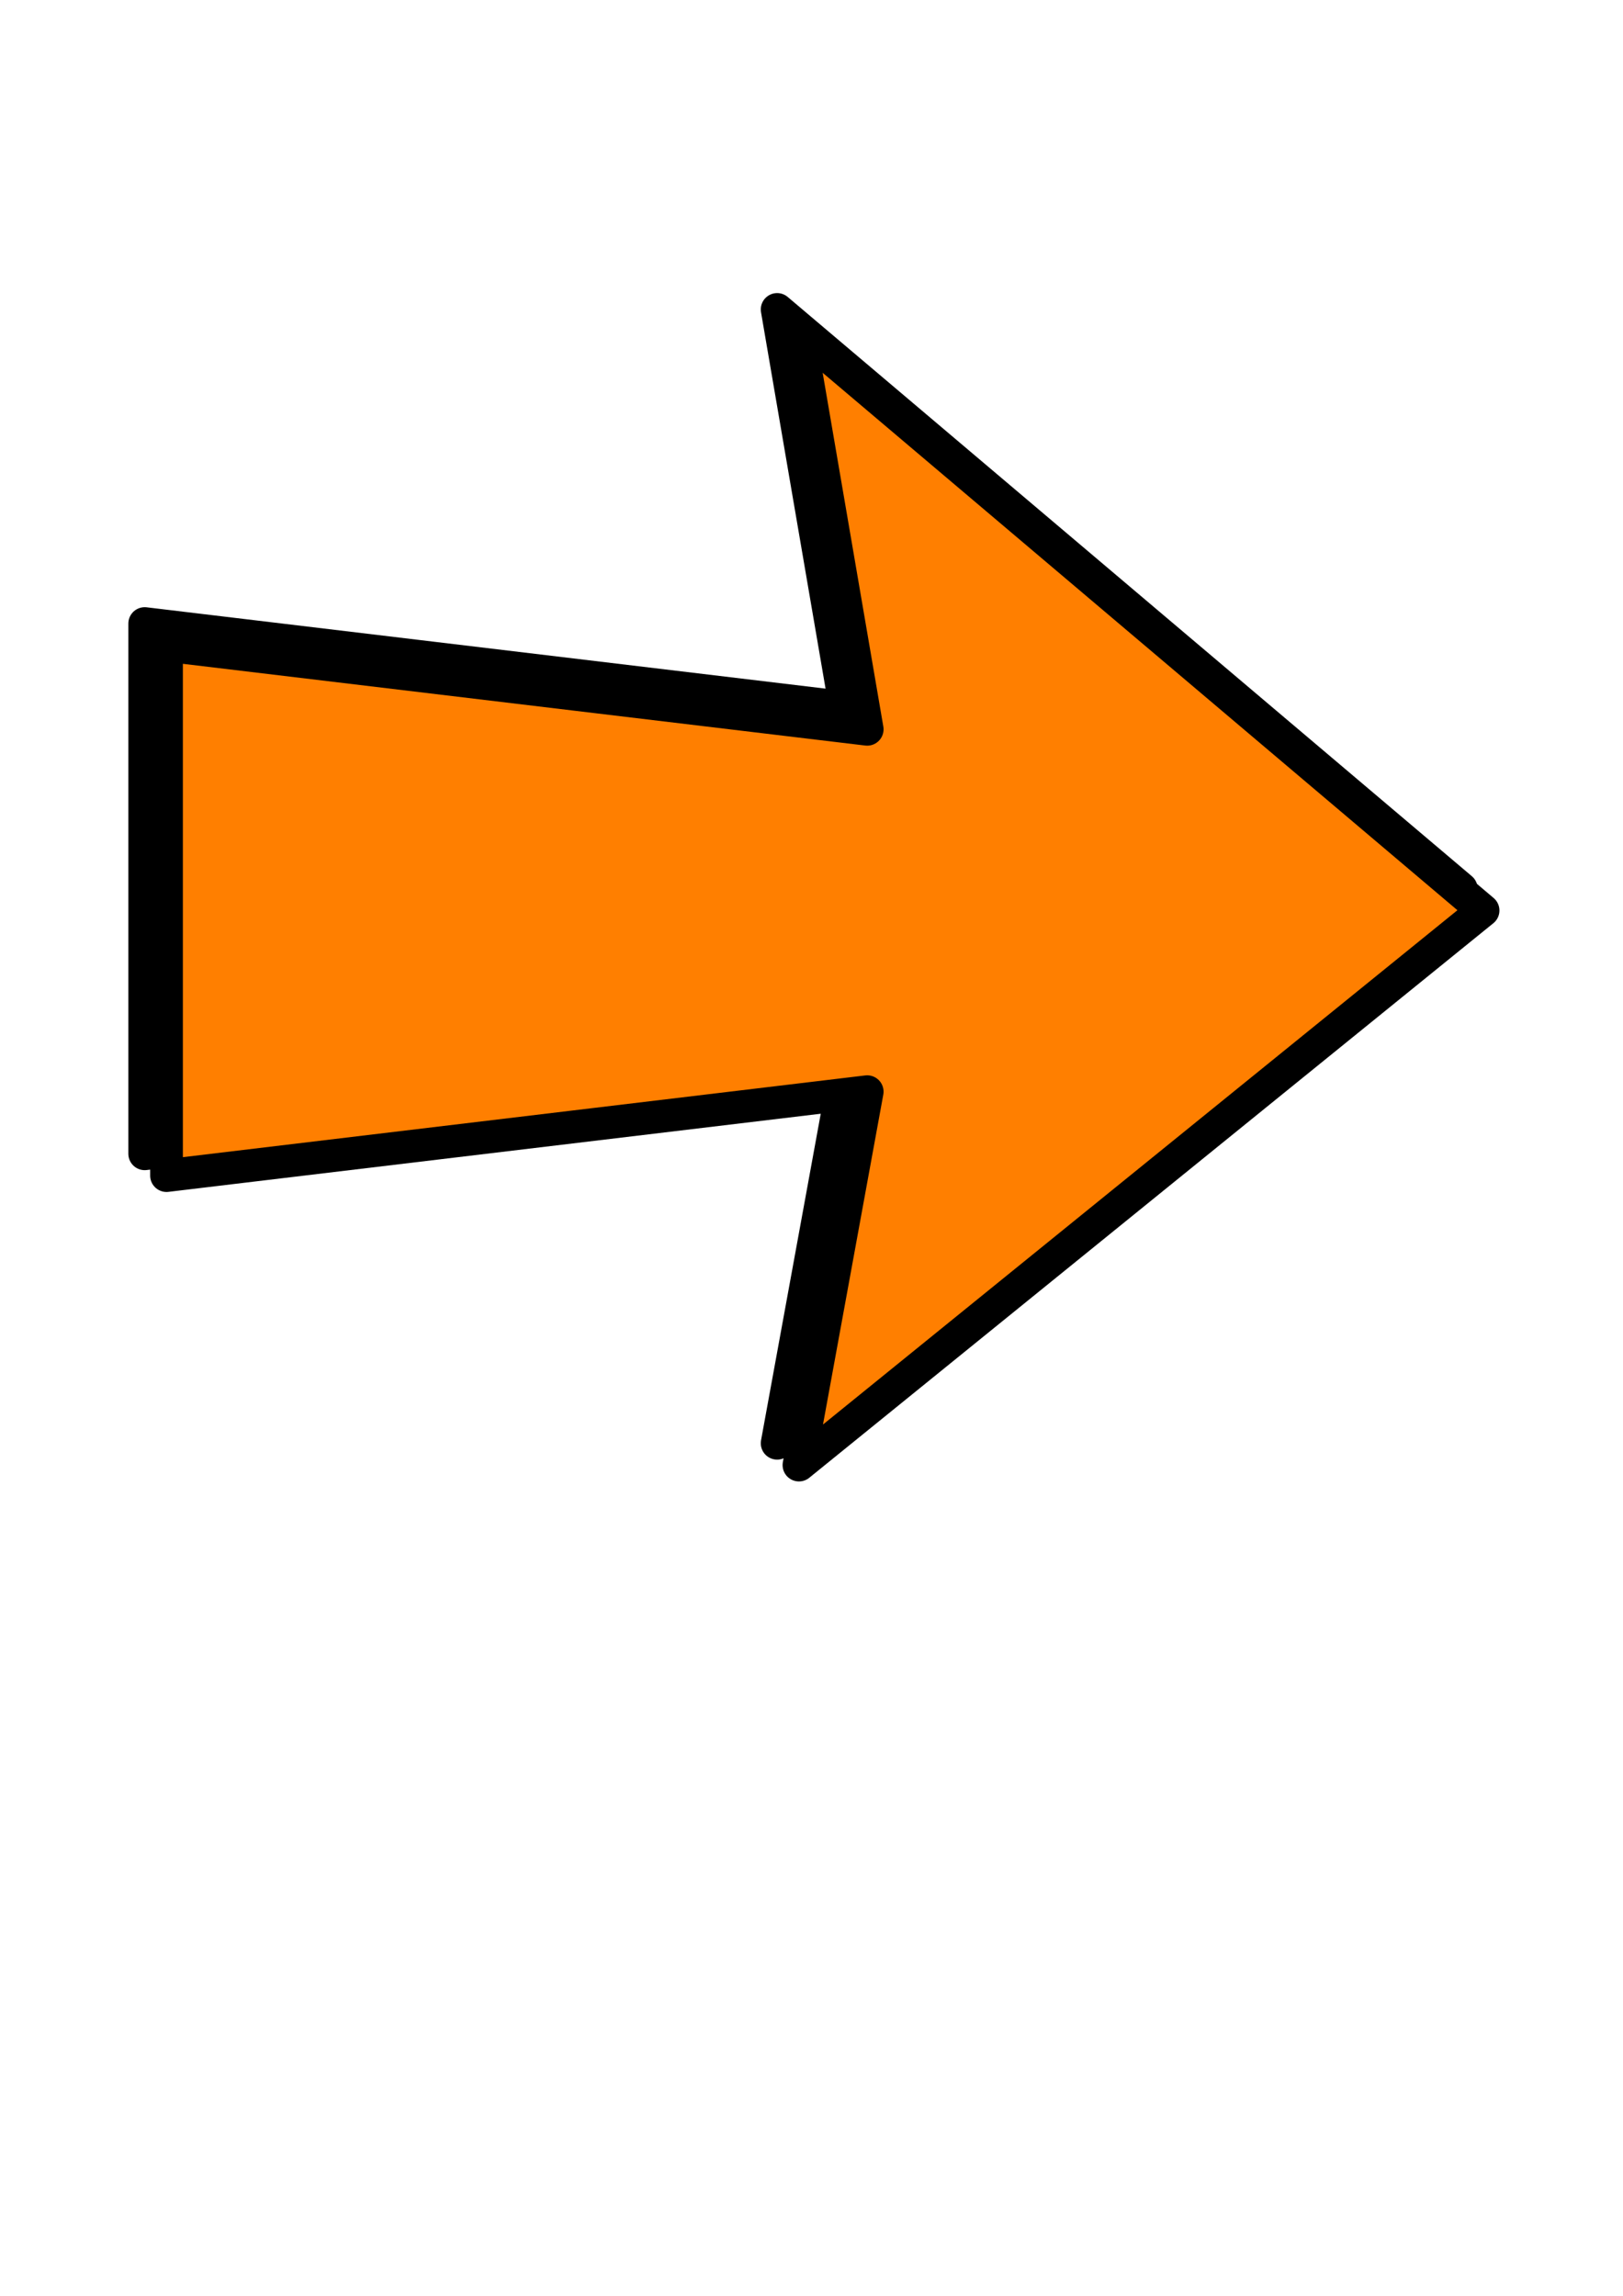
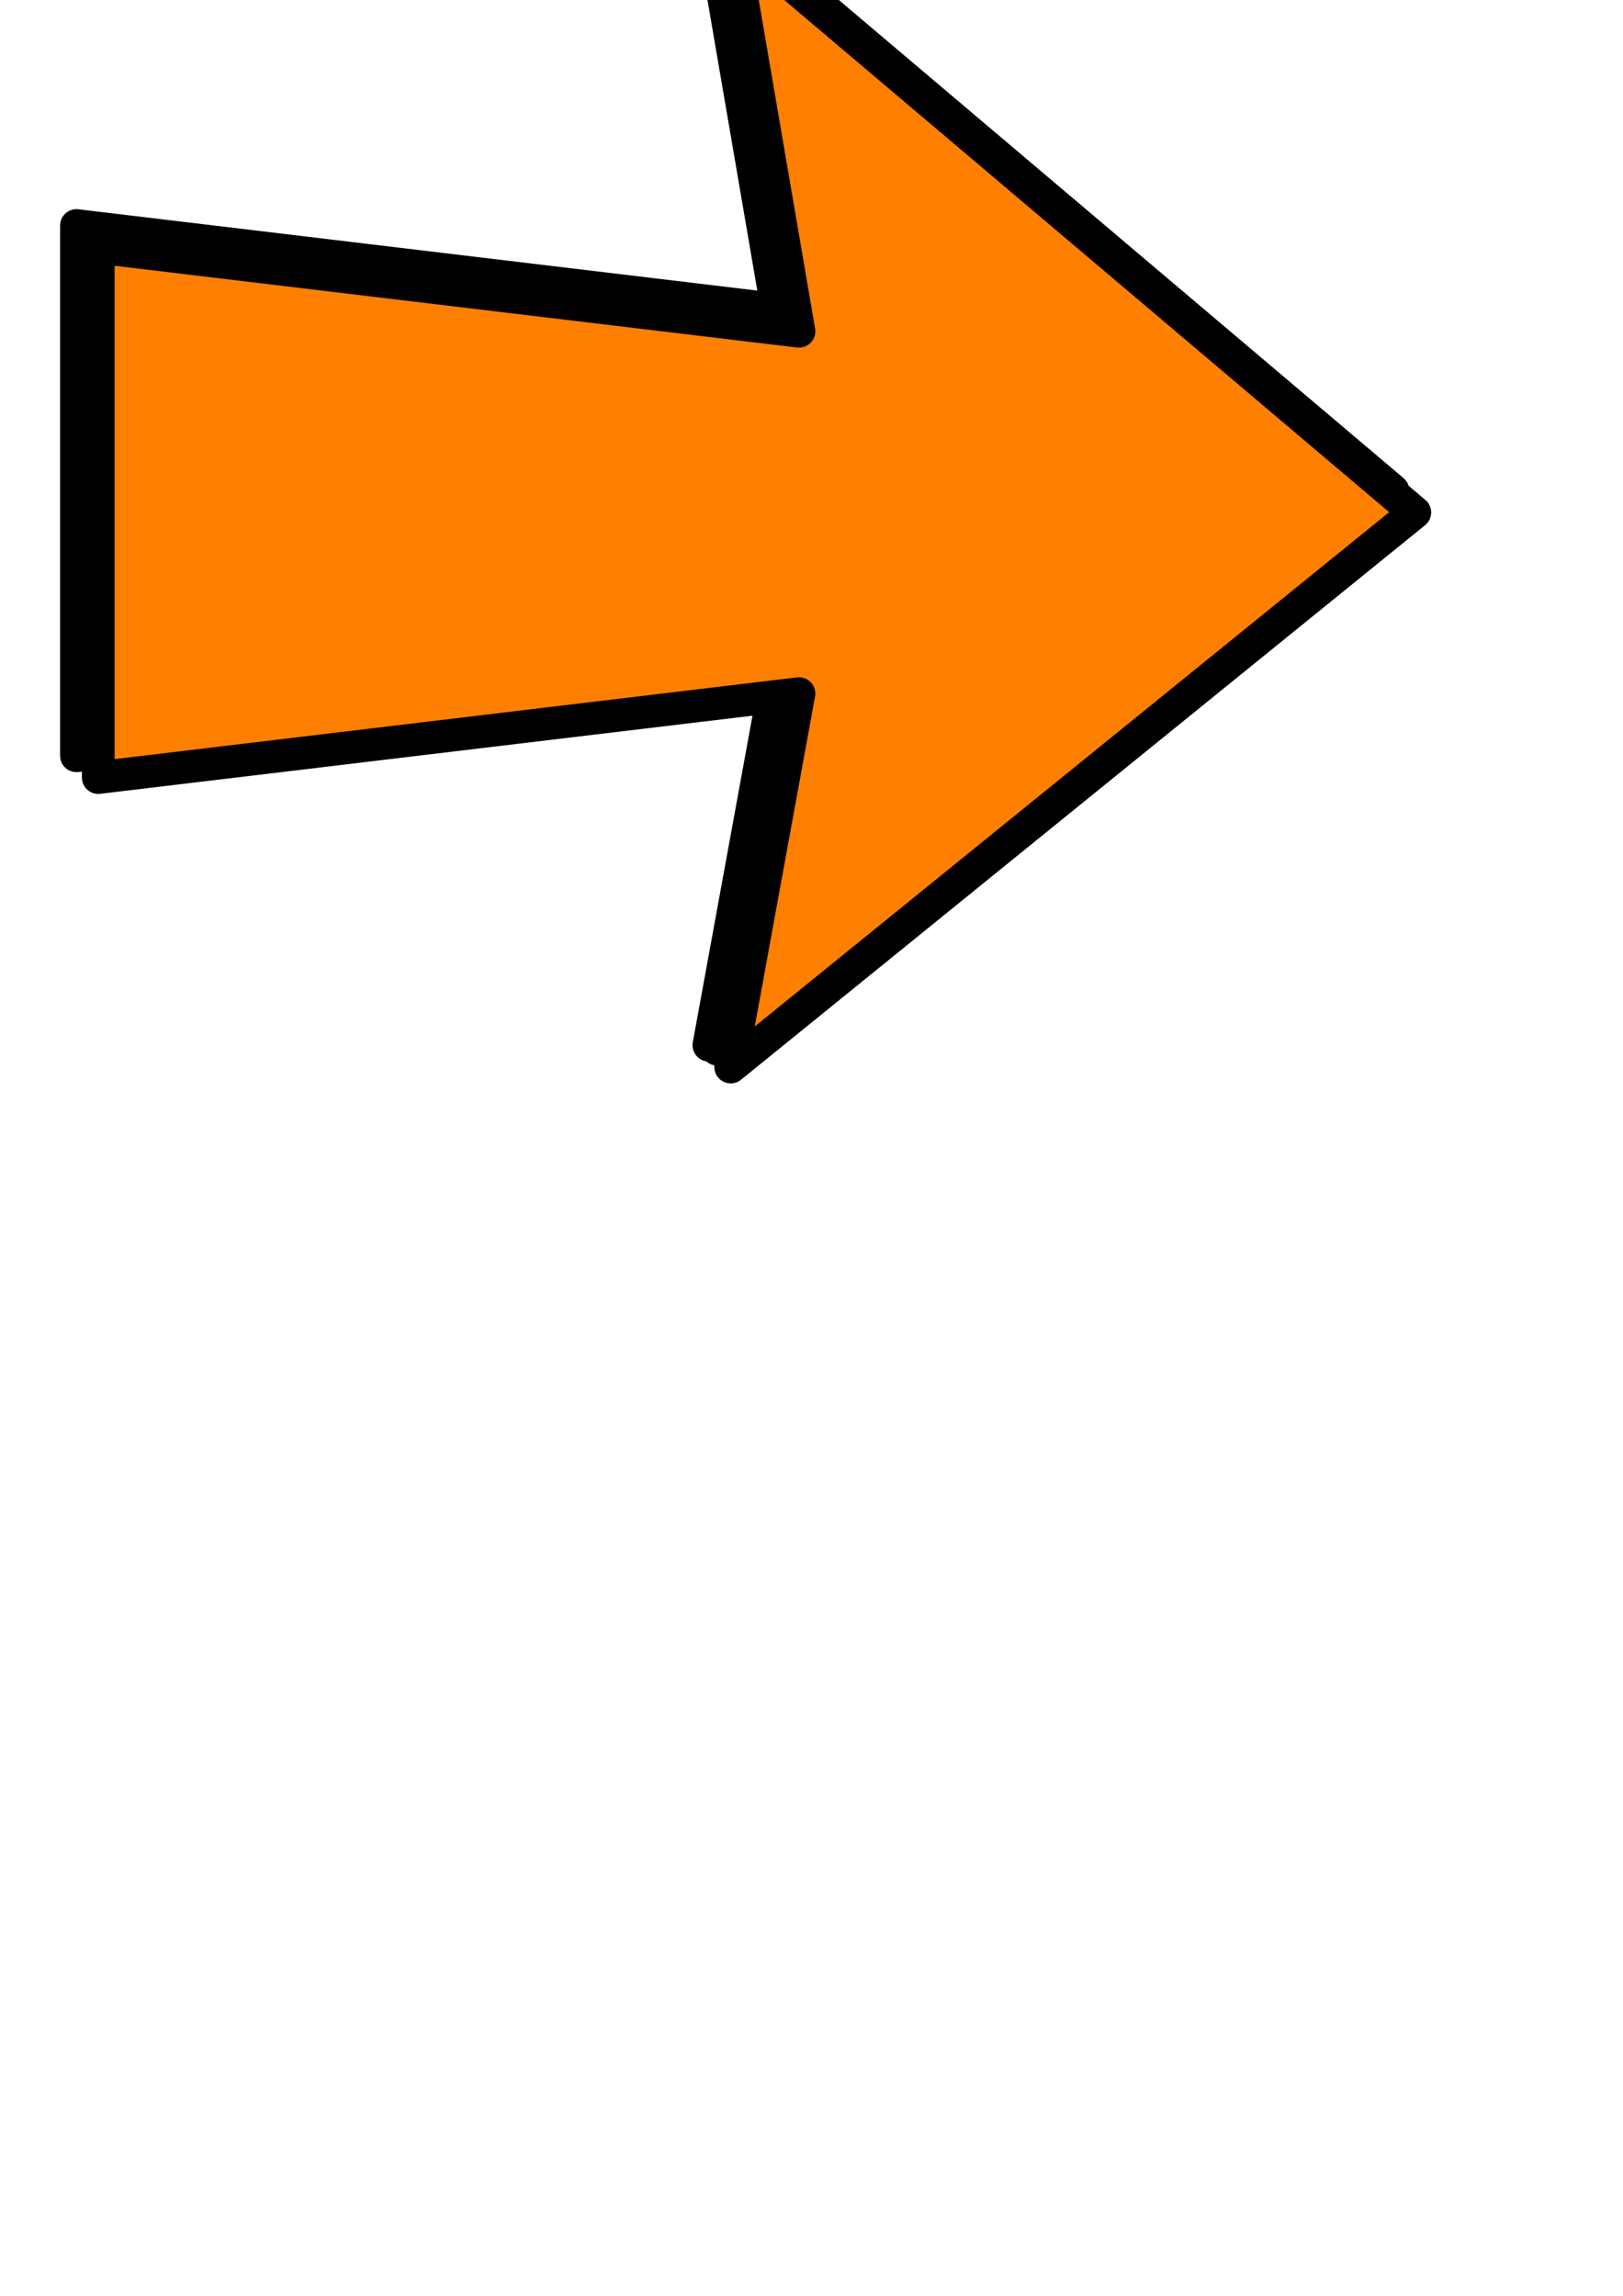
<svg xmlns="http://www.w3.org/2000/svg" xmlns:xlink="http://www.w3.org/1999/xlink" width="744.094" height="1052.362">
  <title>orange_arrow</title>
  <g>
    <title>Layer 1</title>
-     <path fill="#ff7f00" fill-rule="evenodd" stroke="#000000" stroke-width="15" stroke-linecap="round" stroke-linejoin="round" stroke-miterlimit="4" id="rect899" d="m356.293,141.846l31.291,182.454l-321.24,-38.473l0,243.052l321.24,-38.473l-31.291,171.159l313.645,-254.212l-313.645,-265.507z" />
+     <path fill="#ff7f00" fill-rule="evenodd" stroke="#000000" stroke-width="15" stroke-linecap="round" stroke-linejoin="round" stroke-miterlimit="4" id="rect899" d="m356.293,141.846l-321.24,-38.473l0,243.052l321.24,-38.473l-31.291,171.159l313.645,-254.212l-313.645,-265.507z" />
    <use transform="matrix(0.977 0 0 0.977 1.545 3.278)" id="svg_1" y="10" xlink:href="#rect899" x="10" width="744.094" height="1052.362" />
    <use y="10" xlink:href="#rect899" x="10" width="744.094" id="use1503" height="1052.362" />
  </g>
</svg>